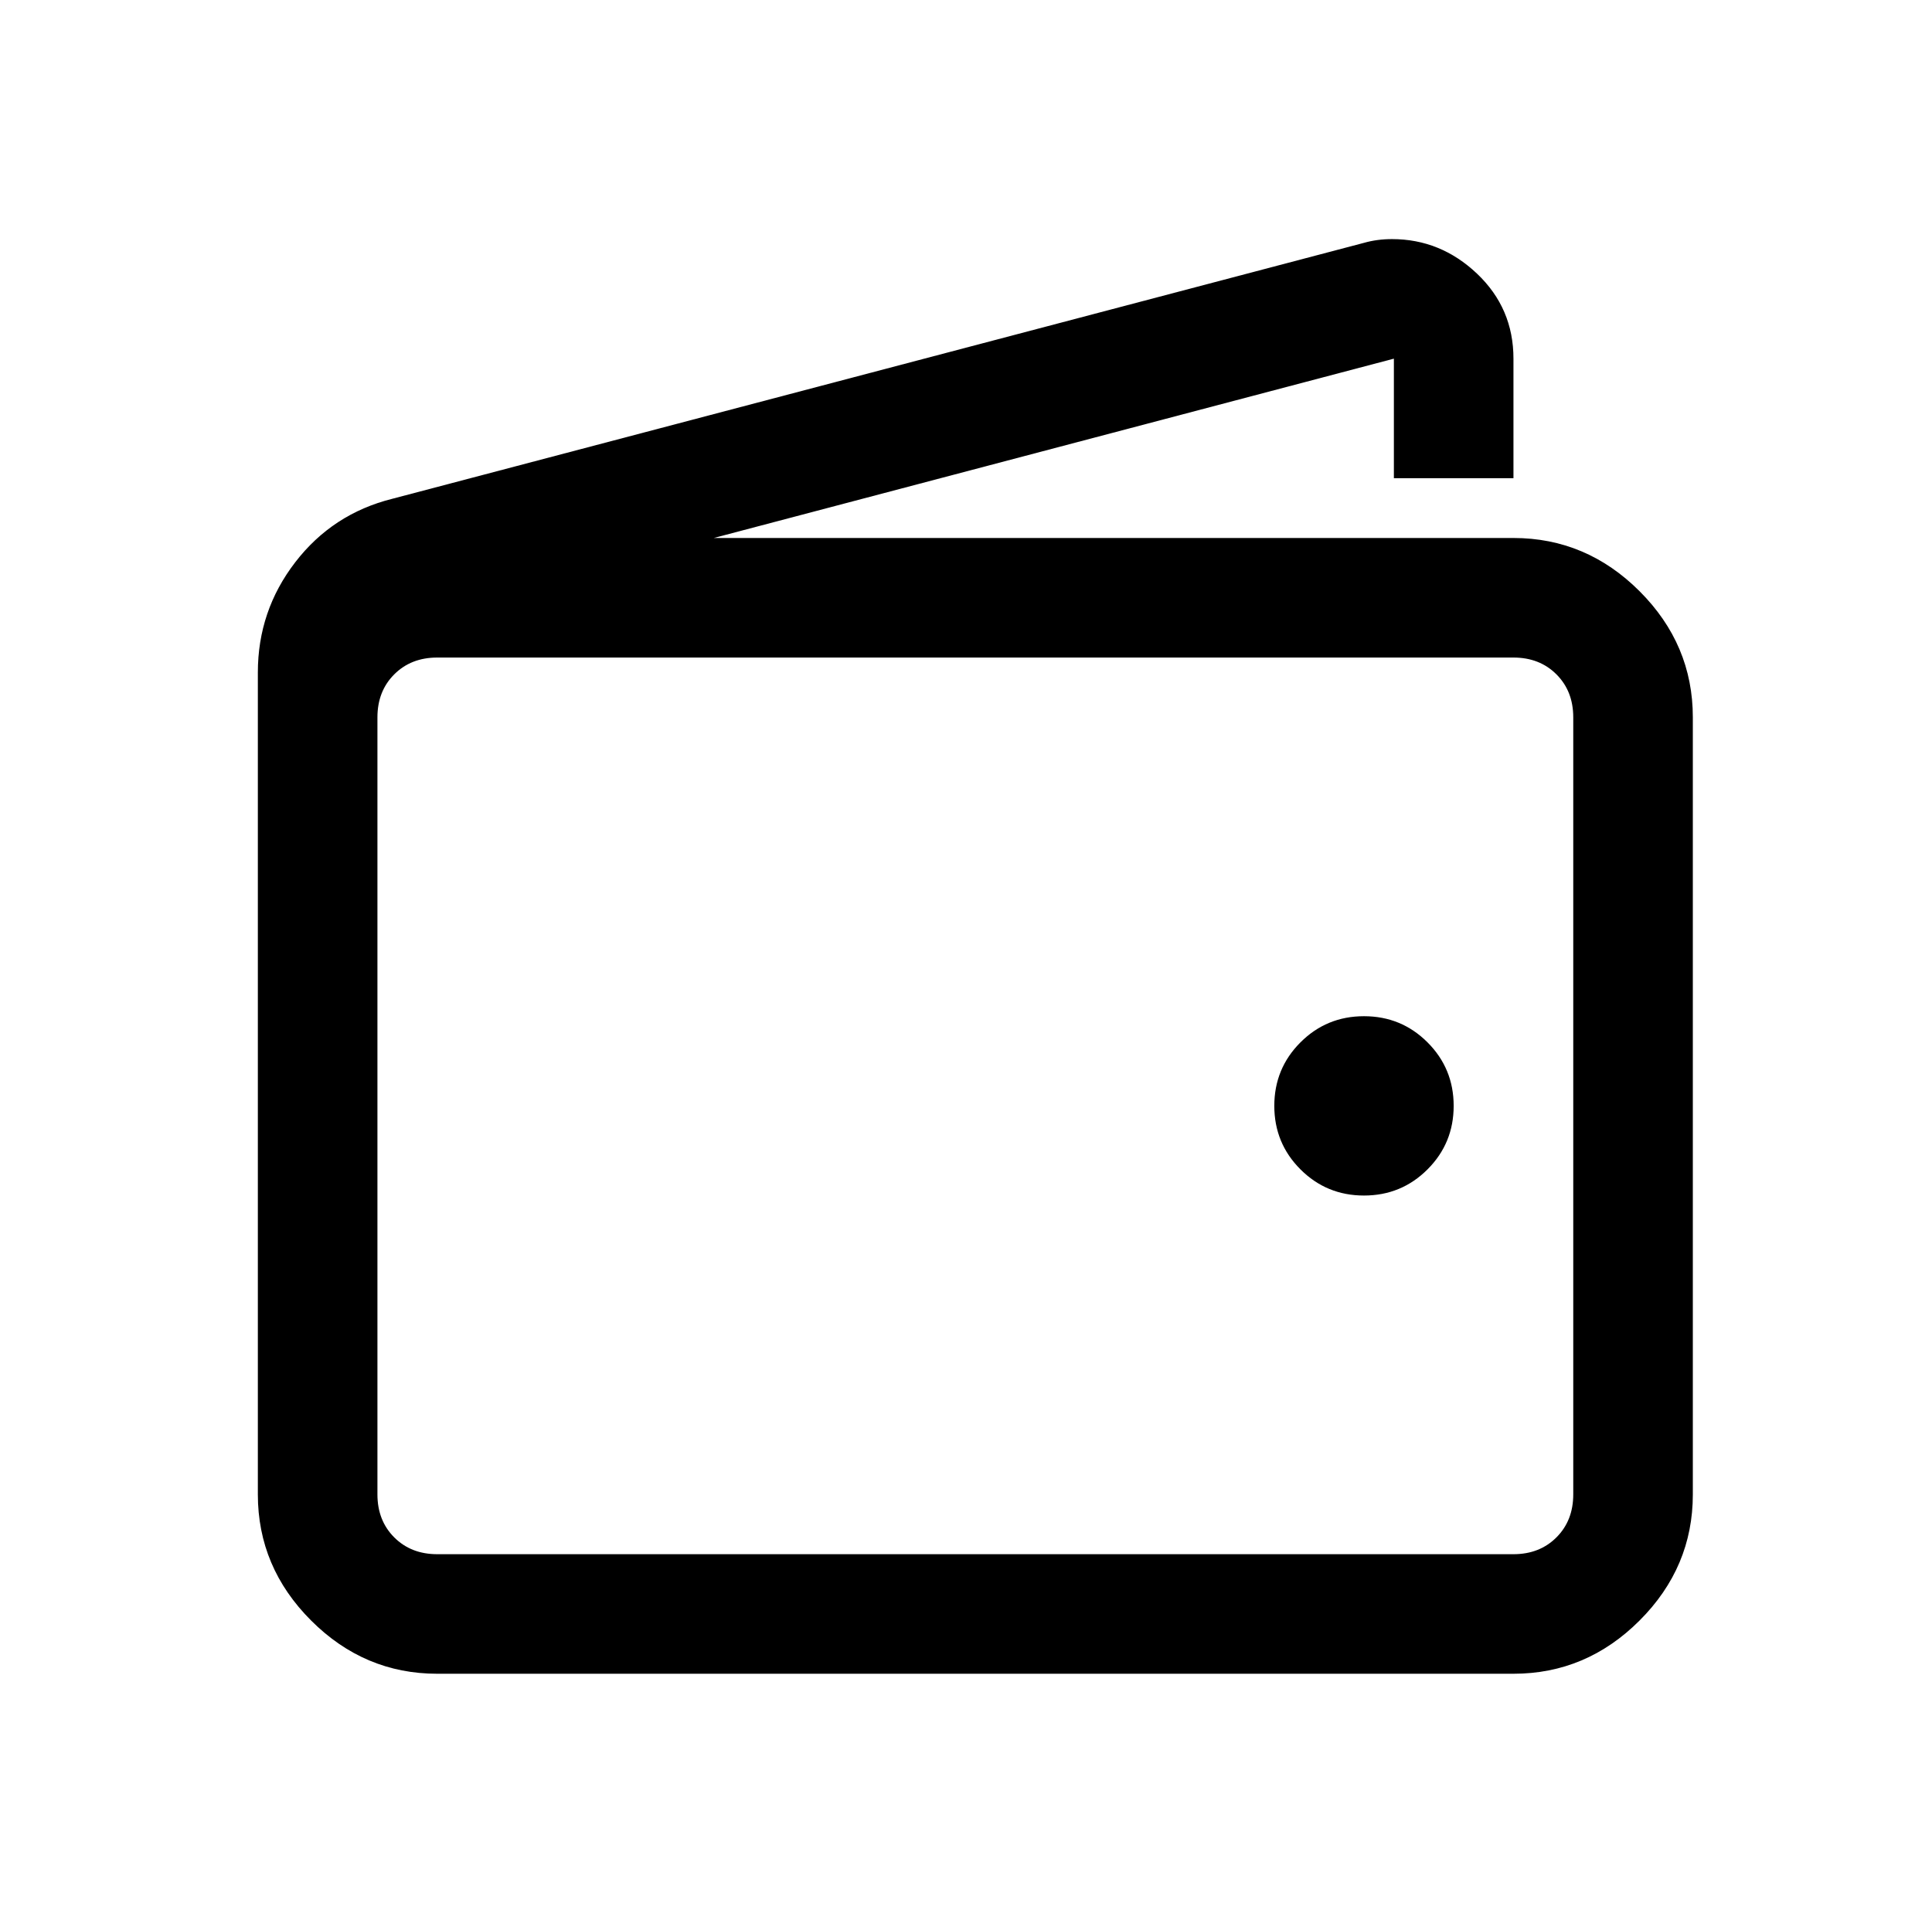
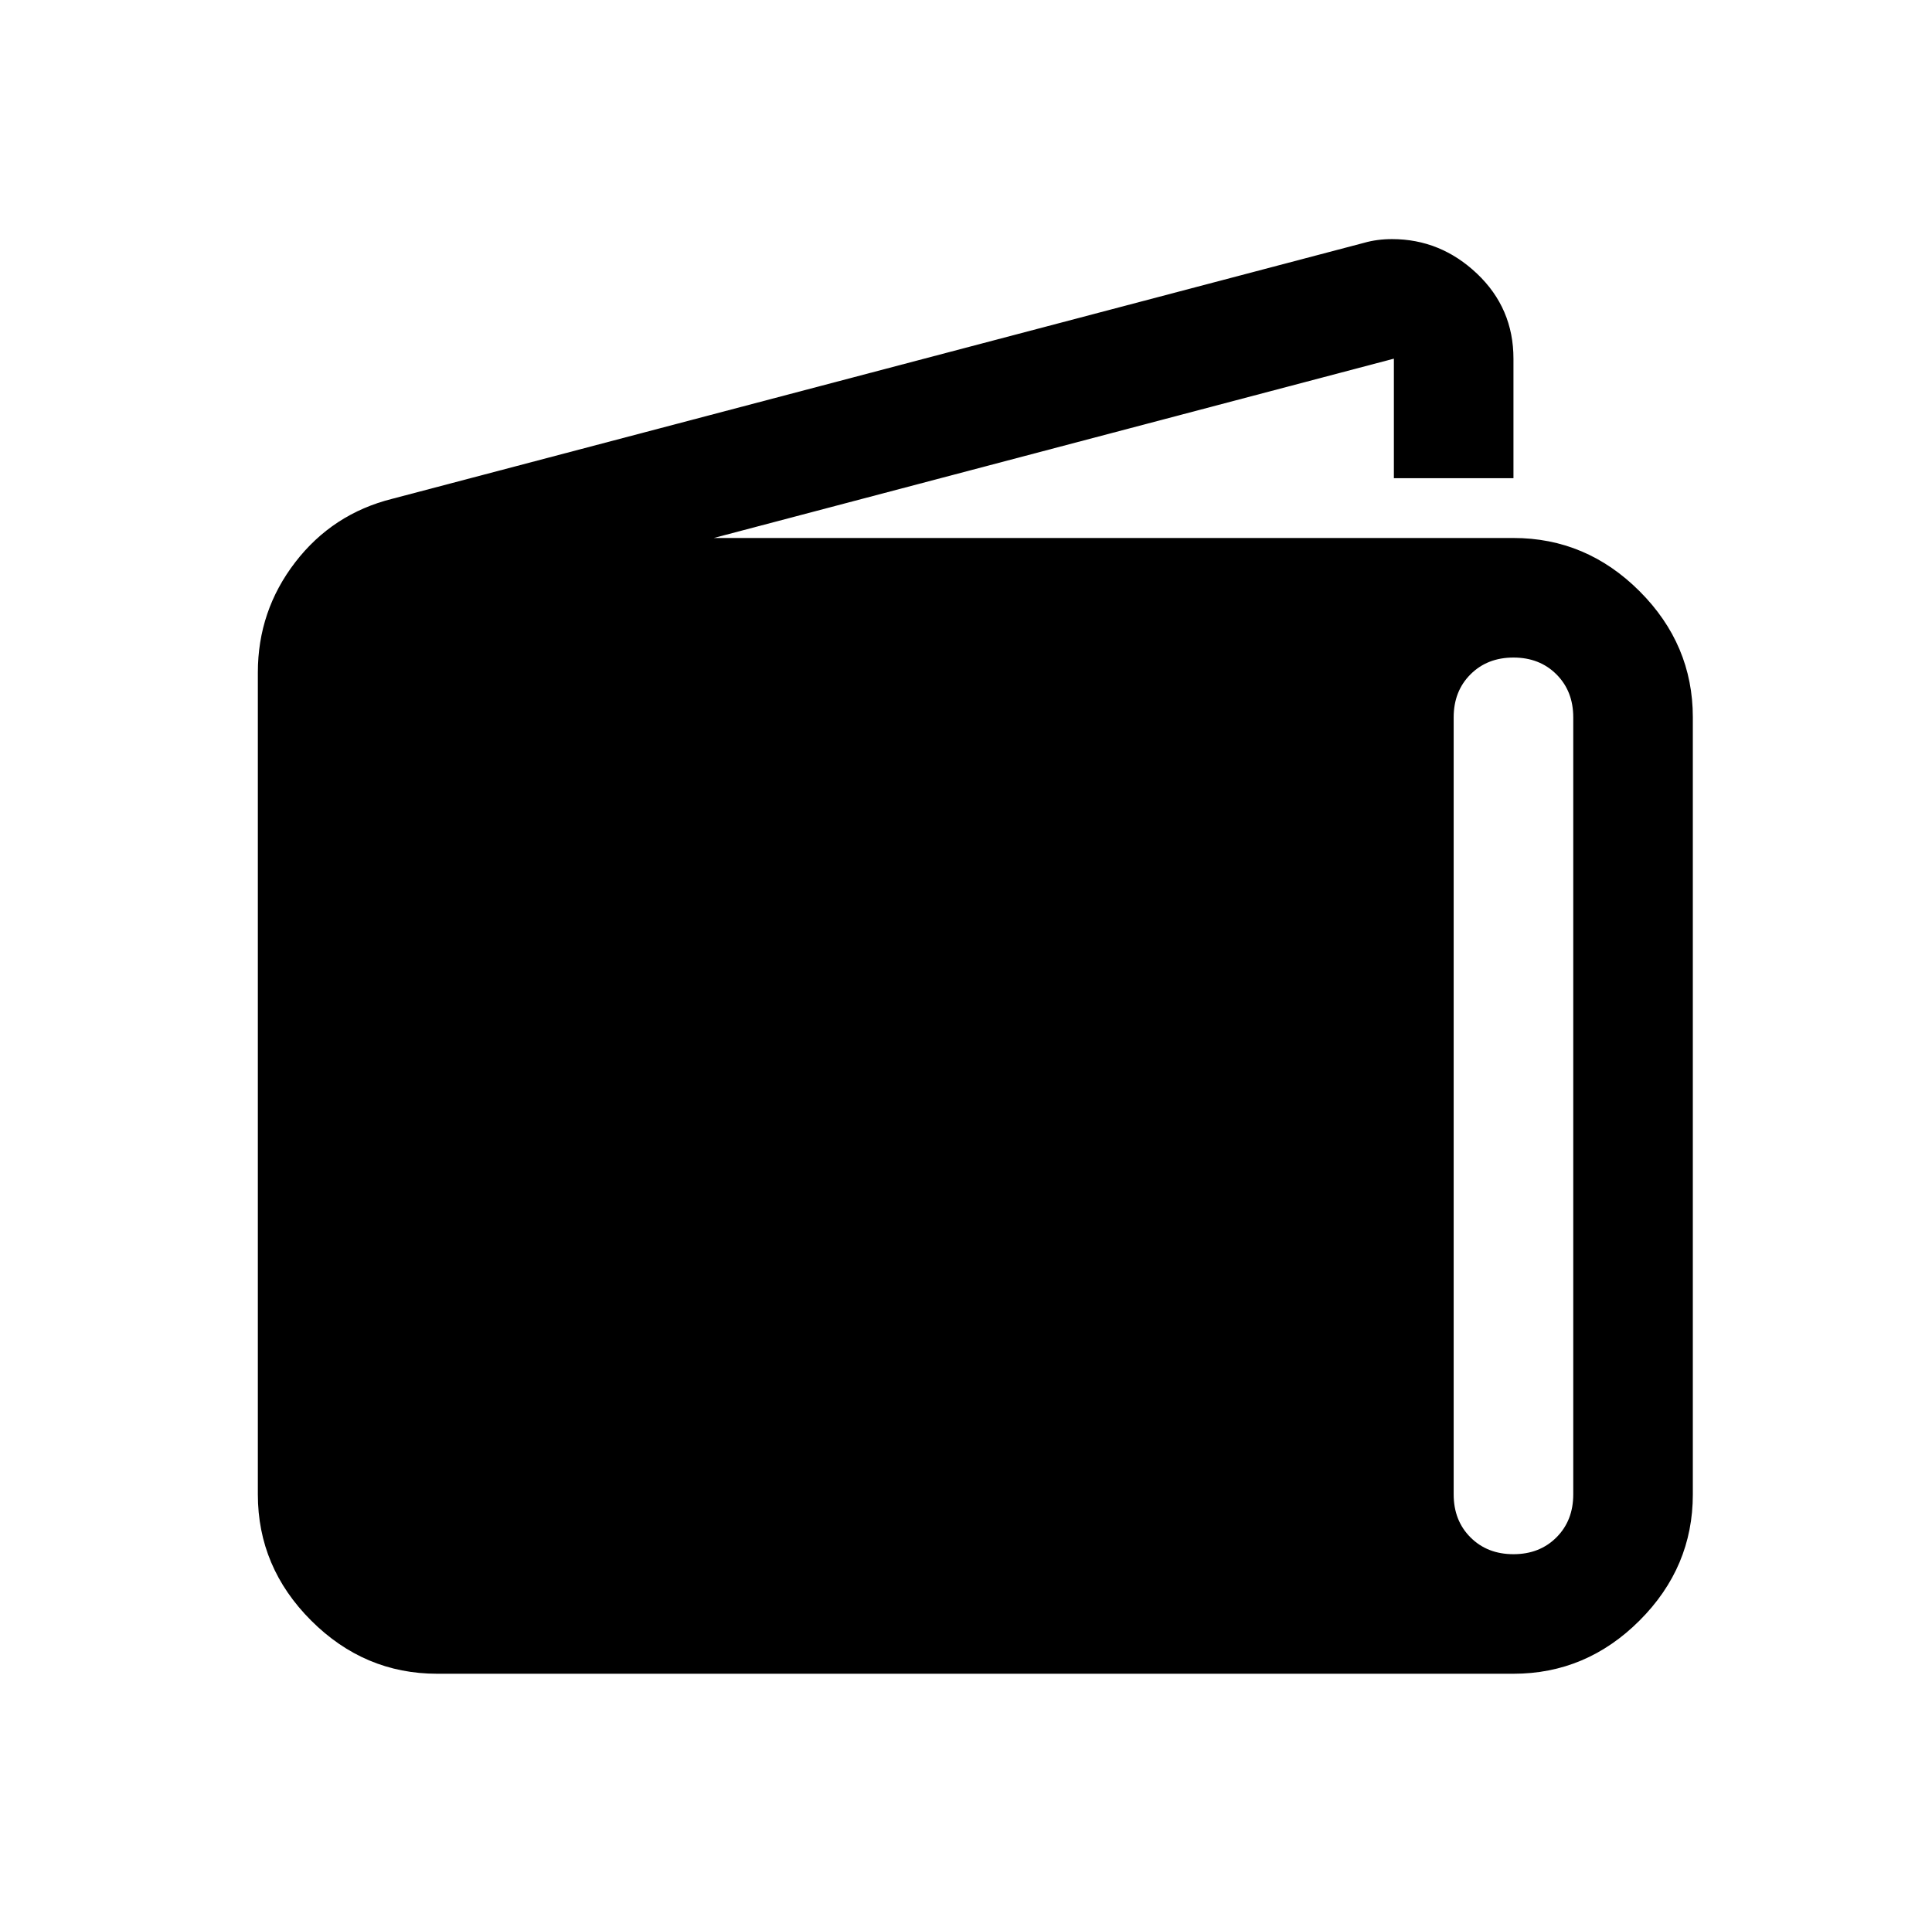
<svg xmlns="http://www.w3.org/2000/svg" version="1.1" viewBox="-10 0 1034 1024">
-   <path fill="currentColor" d="M735 128q-8 0 -15 2l-520 137q-32 8 -52 34t-20 59v440q0 39 28.5 67.5t67.5 28.5h576q39 0 67.5 -28.5t28.5 -67.5v-416q0 -39 -28.5 -67.5t-67.5 -28.5h-428l364 -96v64h64v-64q0 -27 -19.5 -45.5t-45.5 -18.5zM224 352h576q14 0 23 9t9 23v416q0 14 -9 23t-23 9h-576 q-14 0 -23 -9t-9 -23v-416q0 -14 9 -23t23 -9zM720 544q-20 0 -34 14t-14 34t14 34t34 14t34 -14t14 -34t-14 -34t-34 -14z" />
+   <path fill="currentColor" d="M735 128q-8 0 -15 2l-520 137q-32 8 -52 34t-20 59v440q0 39 28.5 67.5t67.5 28.5h576q39 0 67.5 -28.5t28.5 -67.5v-416q0 -39 -28.5 -67.5t-67.5 -28.5h-428l364 -96v64h64v-64q0 -27 -19.5 -45.5t-45.5 -18.5zM224 352h576q14 0 23 9t9 23v416q0 14 -9 23t-23 9q-14 0 -23 -9t-9 -23v-416q0 -14 9 -23t23 -9zM720 544q-20 0 -34 14t-14 34t14 34t34 14t34 -14t14 -34t-14 -34t-34 -14z" />
</svg>